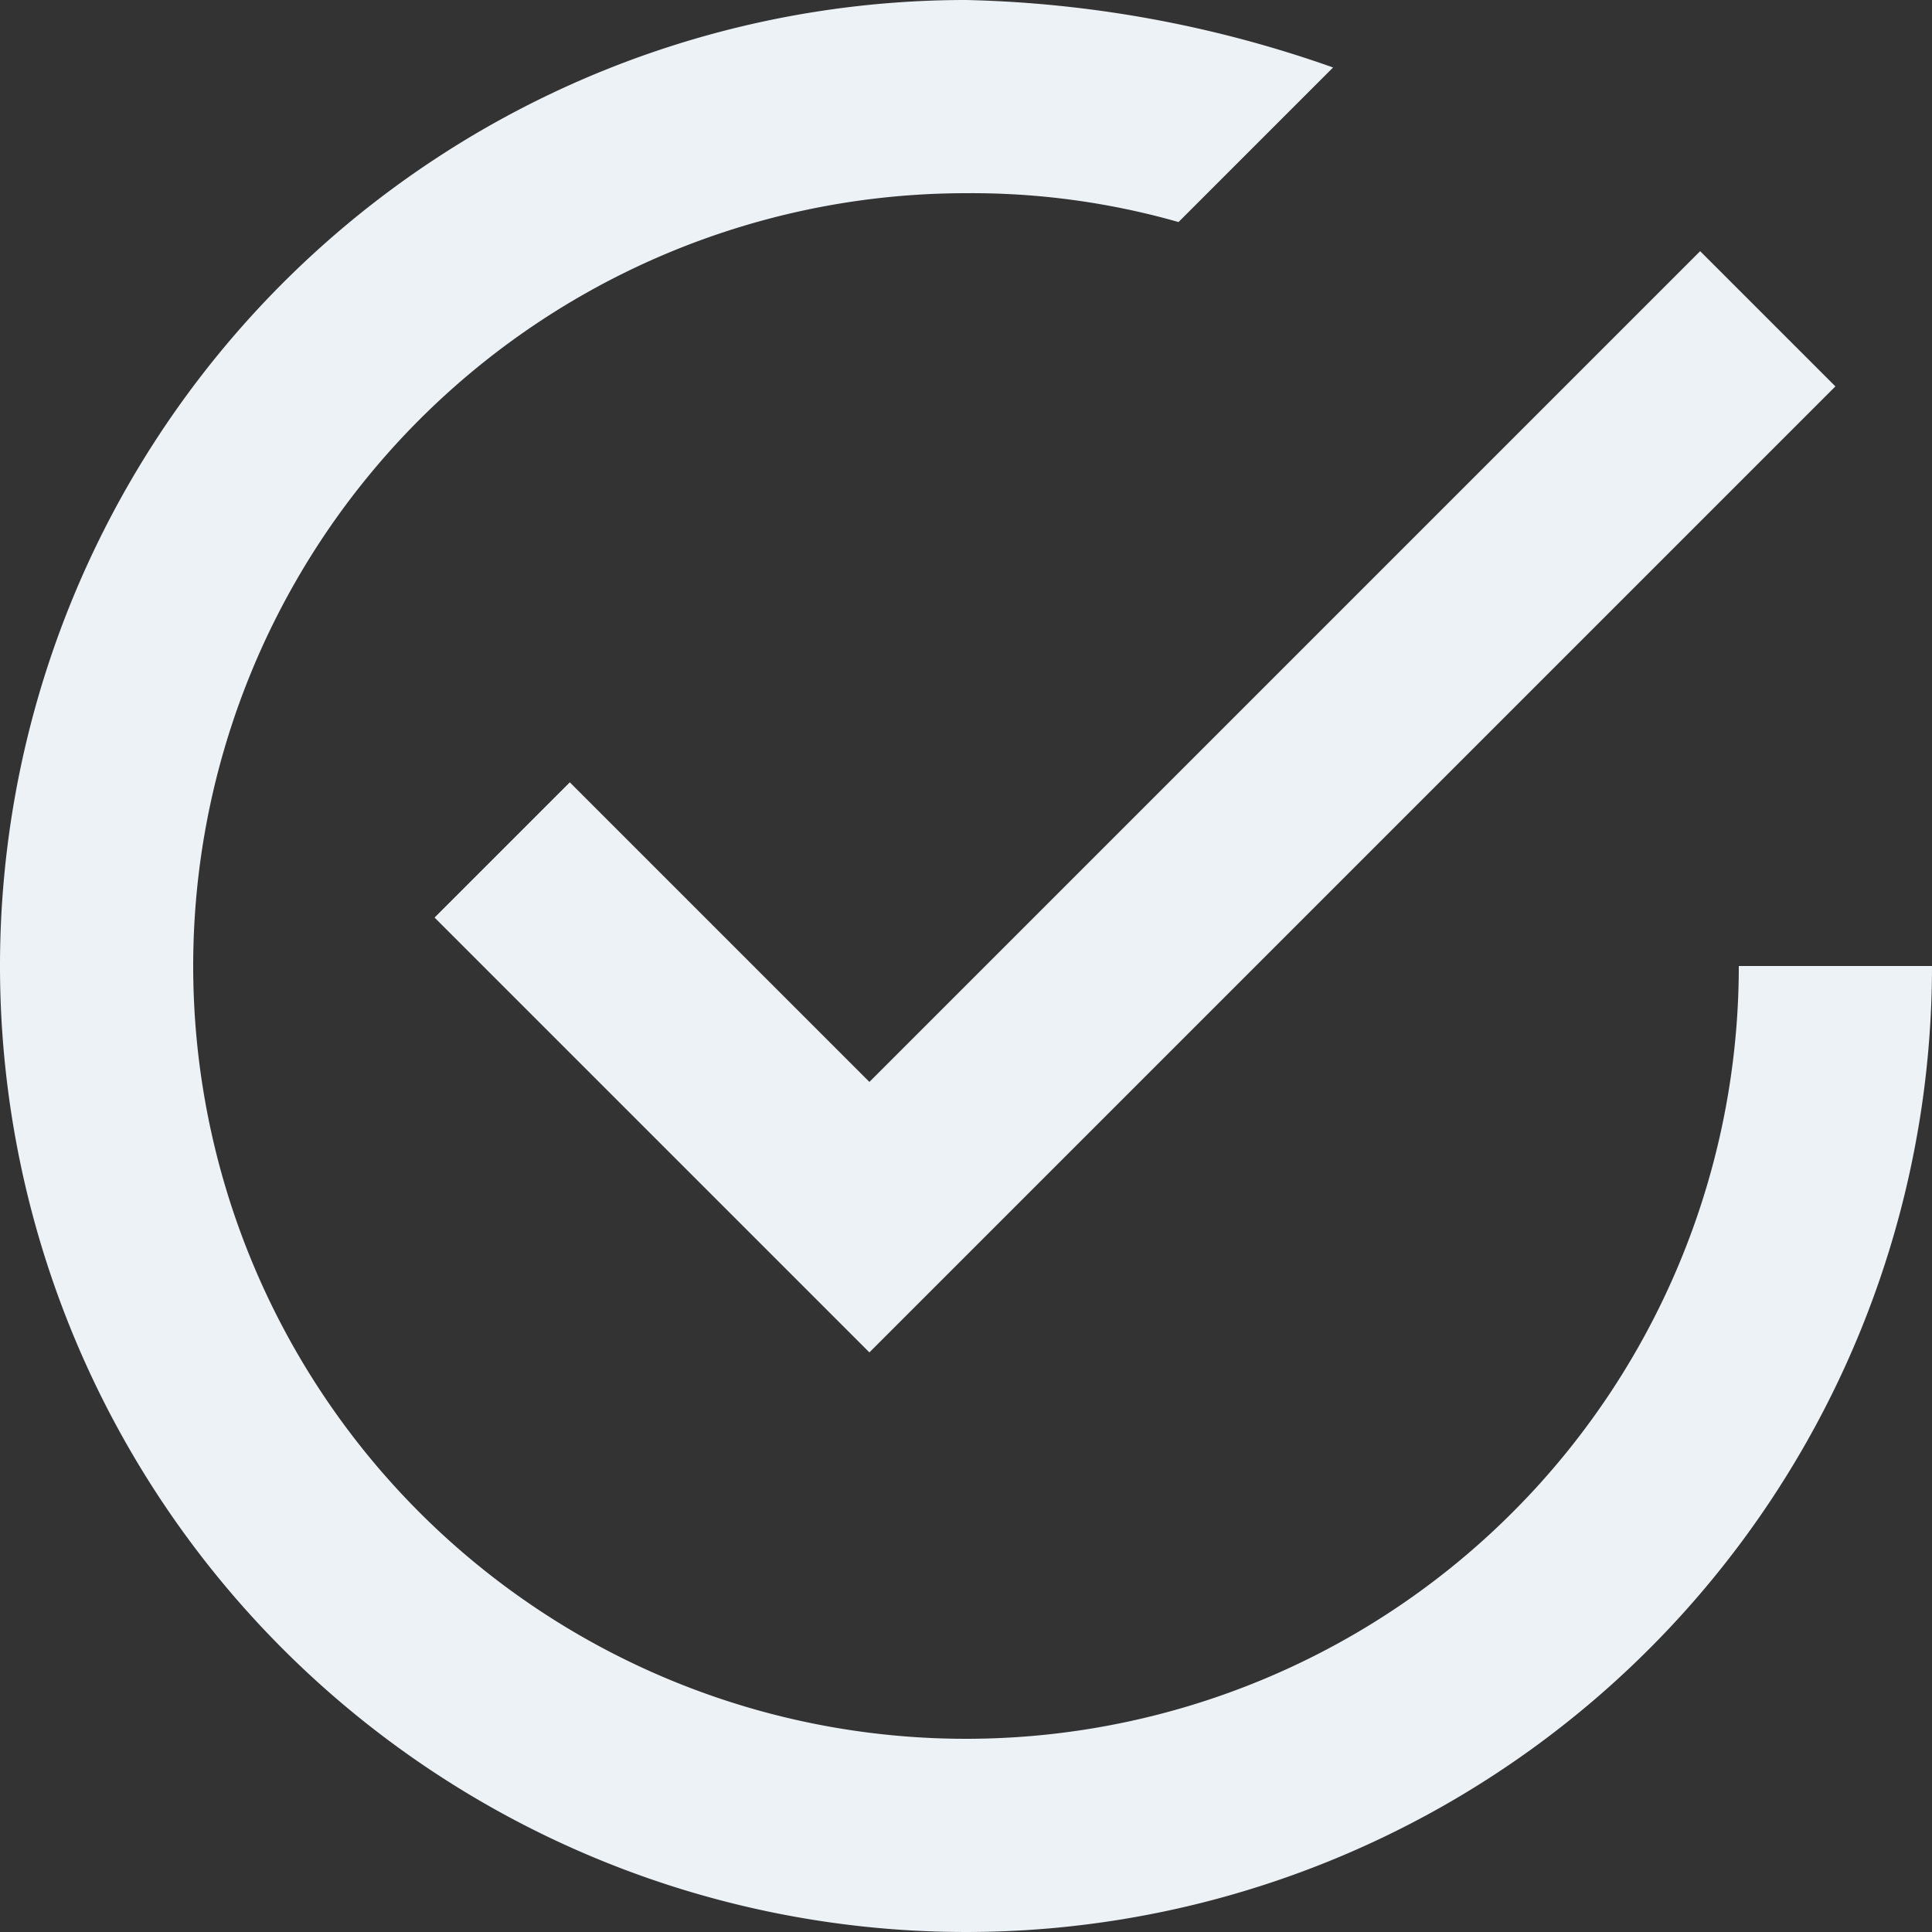
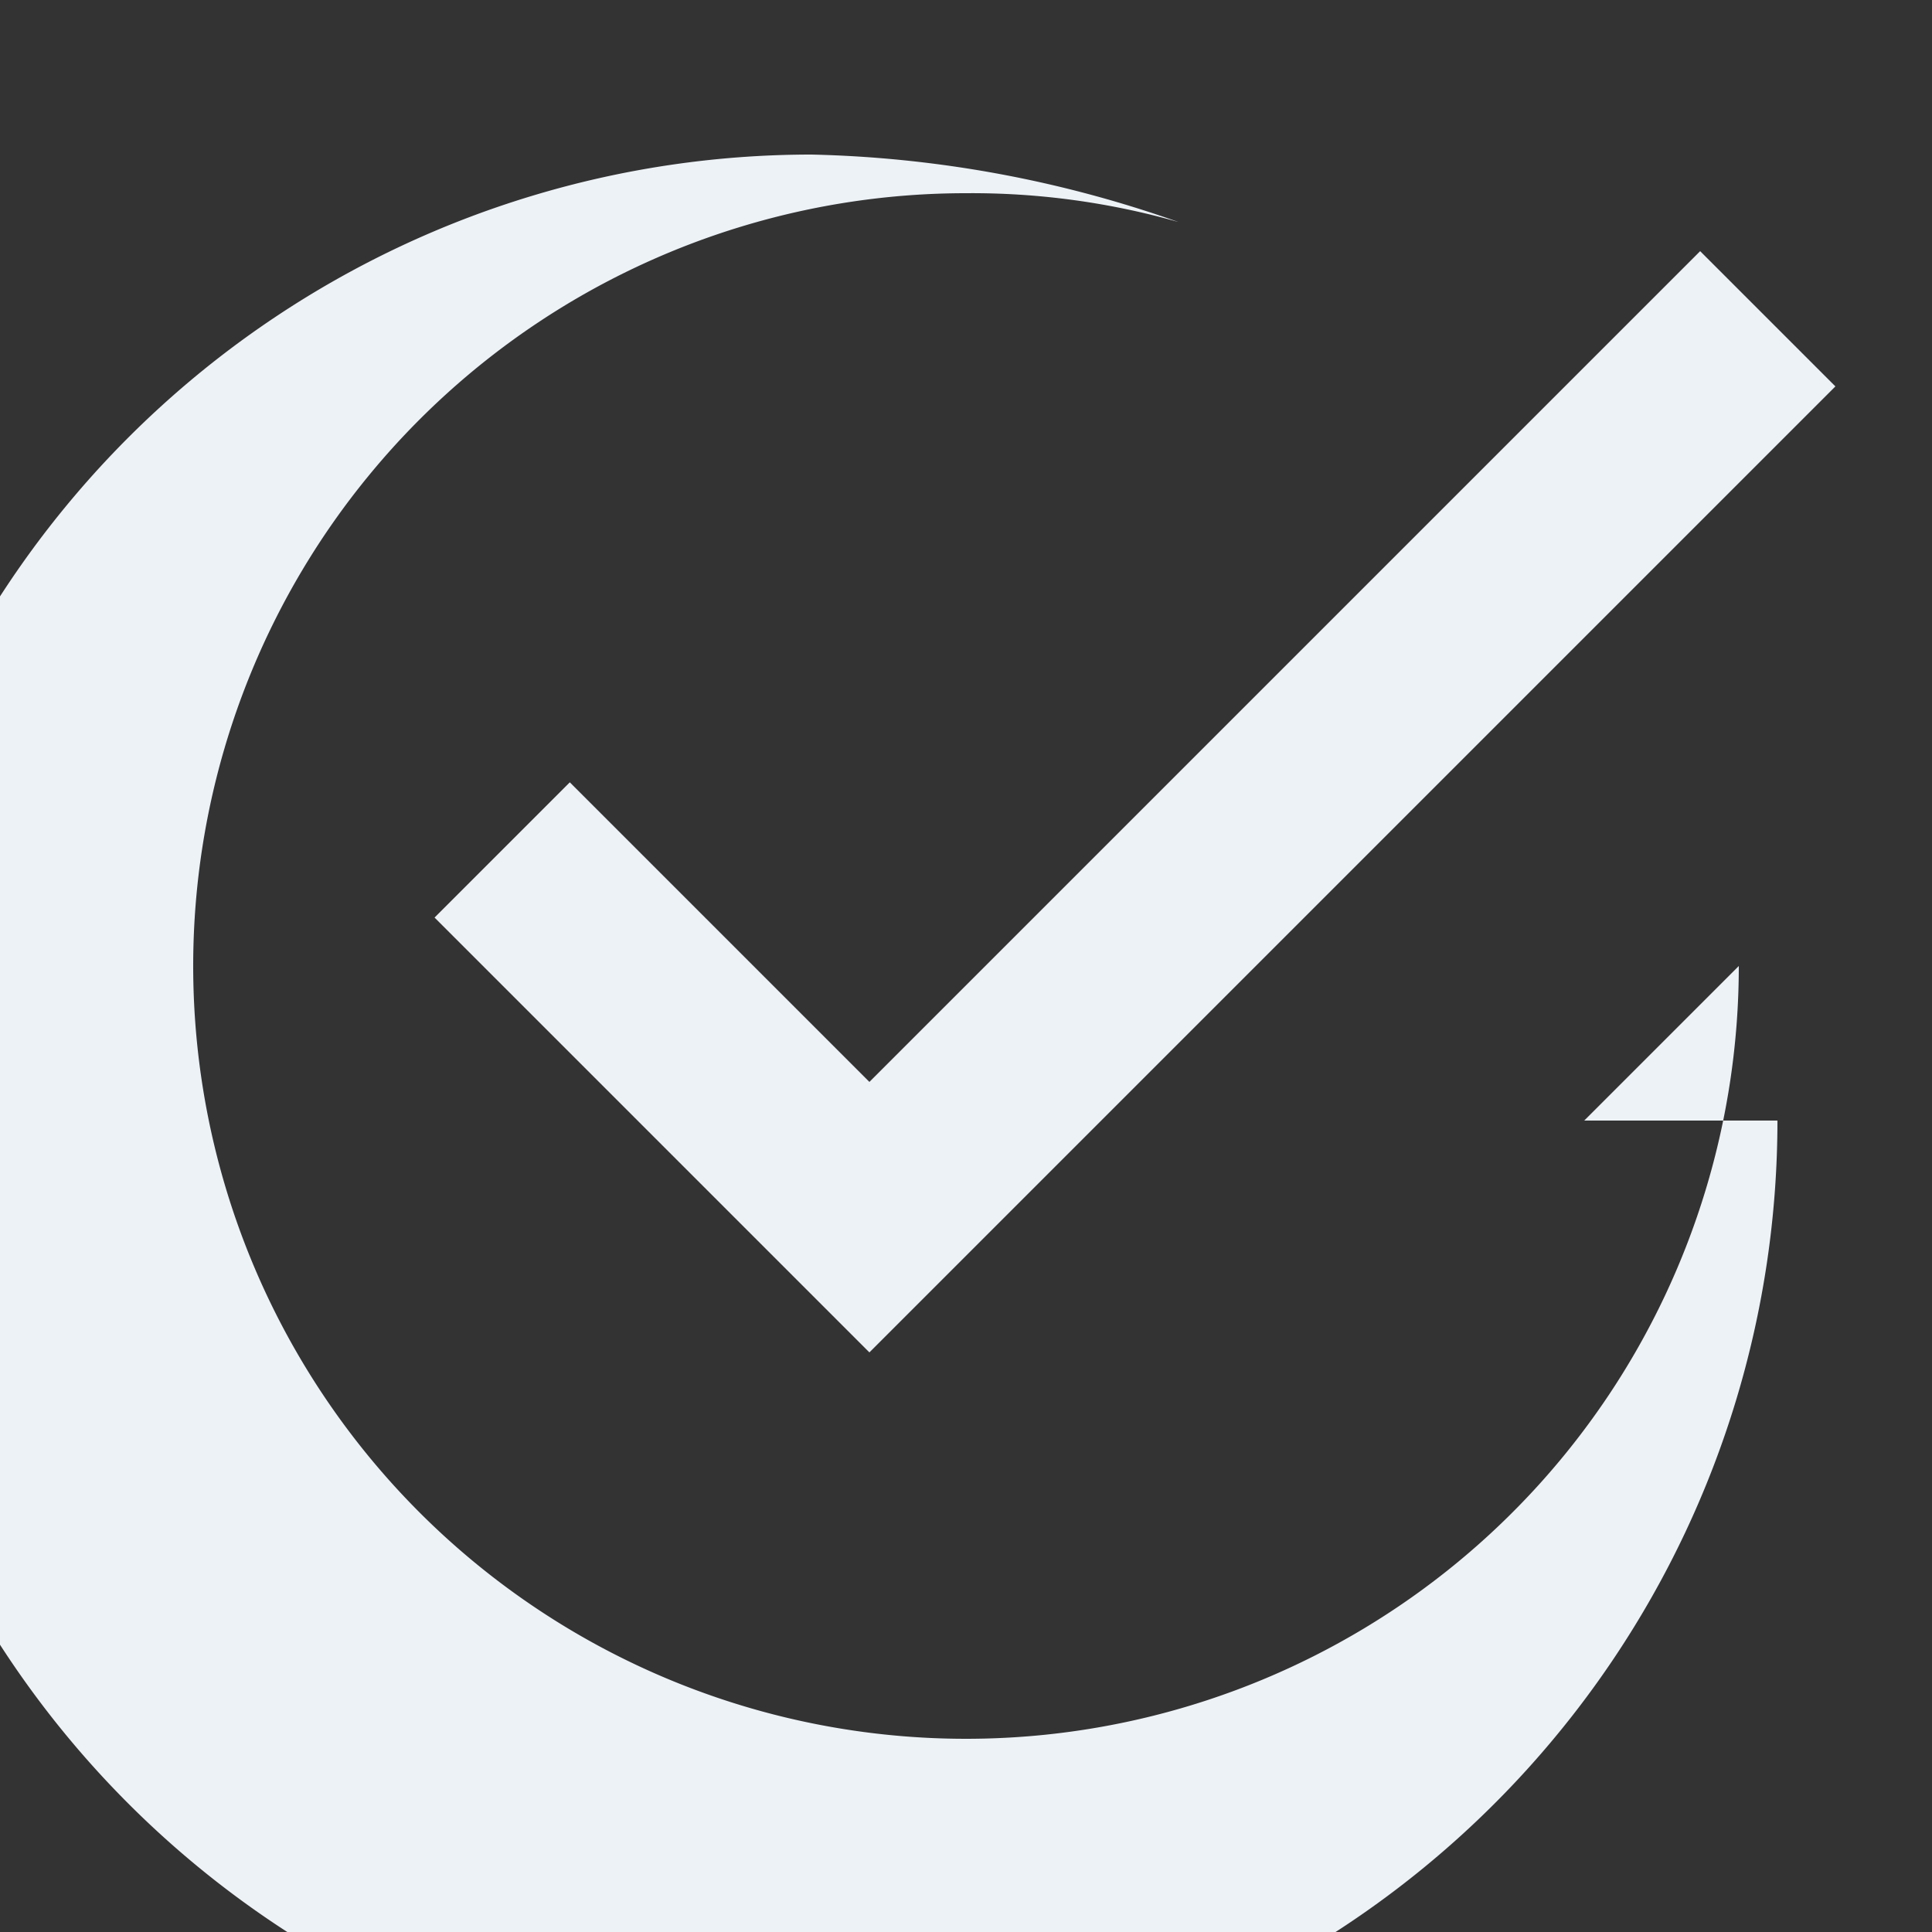
<svg xmlns="http://www.w3.org/2000/svg" width="71" height="71" viewBox="0 0 71 71">
  <rect x="0" y="0" width="71" height="71" fill="#333333" stroke="none" />
  <defs>
    <style>
      .cls-1 {
        fill: #edf2f7;
        fill-rule: evenodd;
      }
    </style>
  </defs>
-   <path id="Shape" class="cls-1" d="M2487.94,3594.75l-4.97,4.97,15.98,15.98,35.5-35.5-4.97-4.97-30.53,30.53Zm42.96,6.75a28.4,28.4,0,1,1-28.4-28.4,27.711,27.711,0,0,1,7.81,1.06l5.68-5.68a43.228,43.228,0,0,0-13.49-2.48,35.5,35.5,0,1,0,35.5,35.5h-7.1Z" transform="translate(-2467 -3566)" />
+   <path id="Shape" class="cls-1" d="M2487.94,3594.75l-4.97,4.97,15.98,15.98,35.5-35.5-4.97-4.97-30.53,30.53Zm42.96,6.75a28.4,28.4,0,1,1-28.4-28.4,27.711,27.711,0,0,1,7.81,1.06a43.228,43.228,0,0,0-13.49-2.48,35.5,35.5,0,1,0,35.5,35.5h-7.1Z" transform="translate(-2467 -3566)" />
</svg>